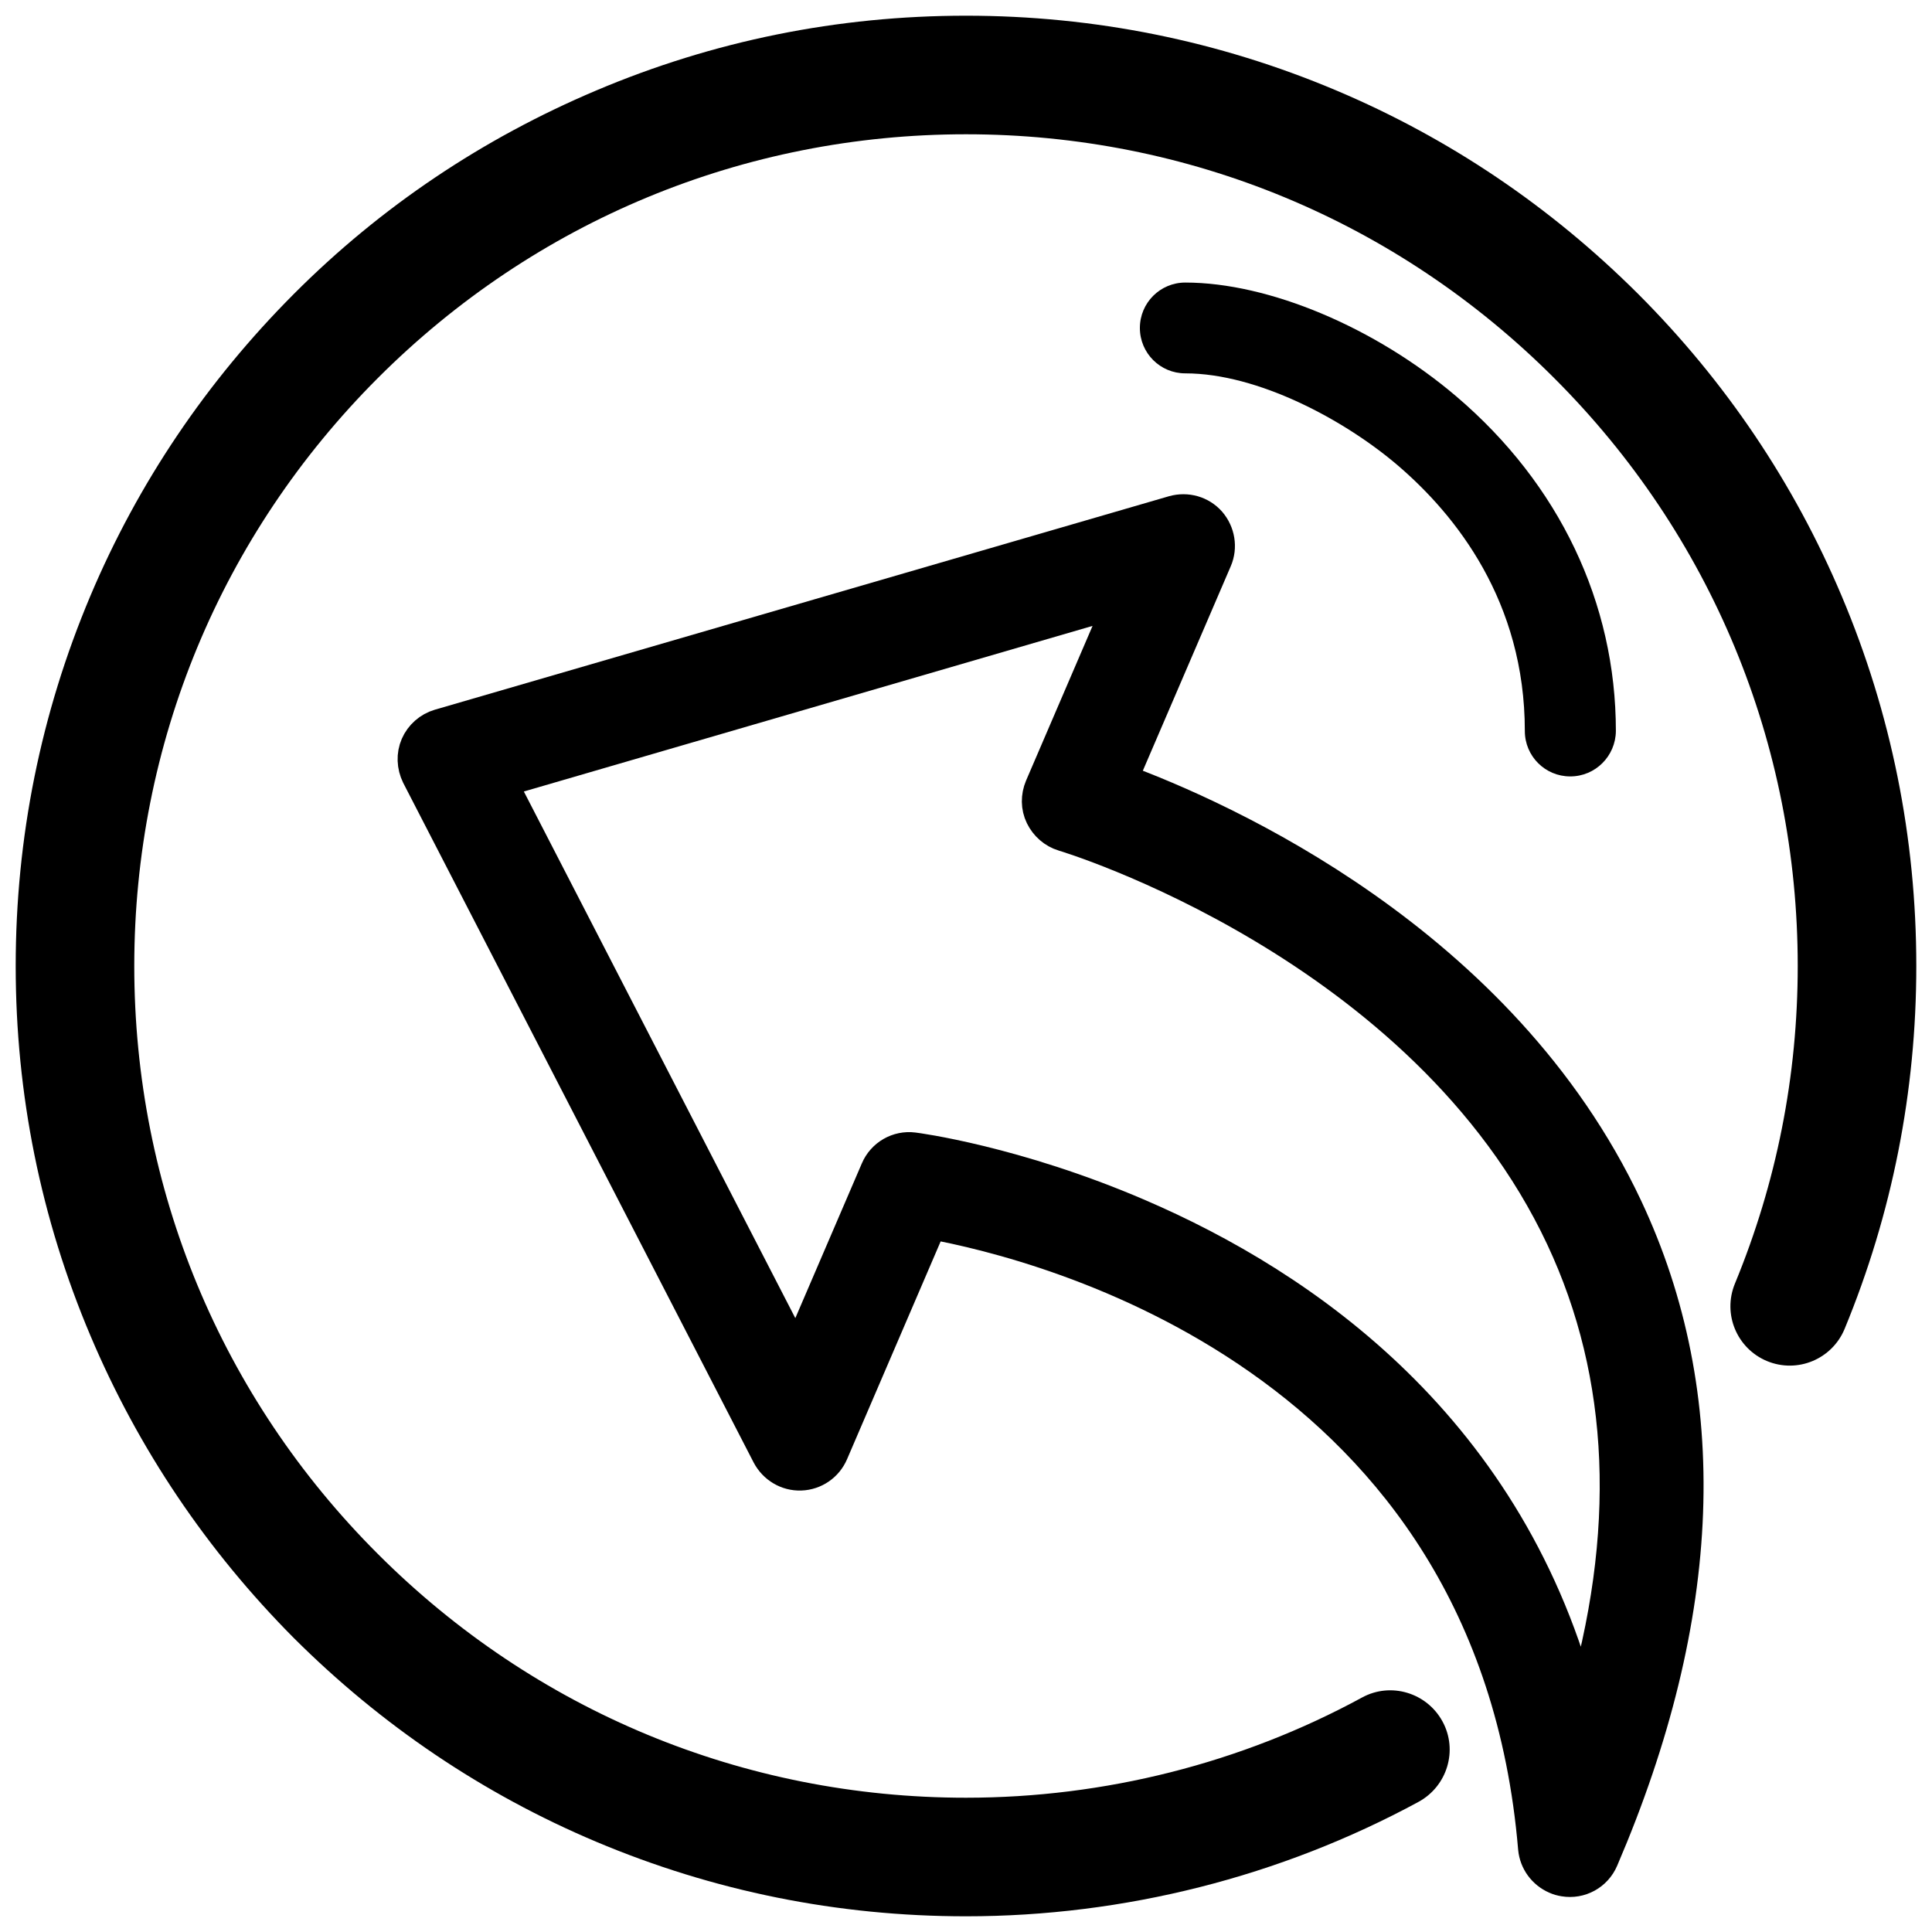
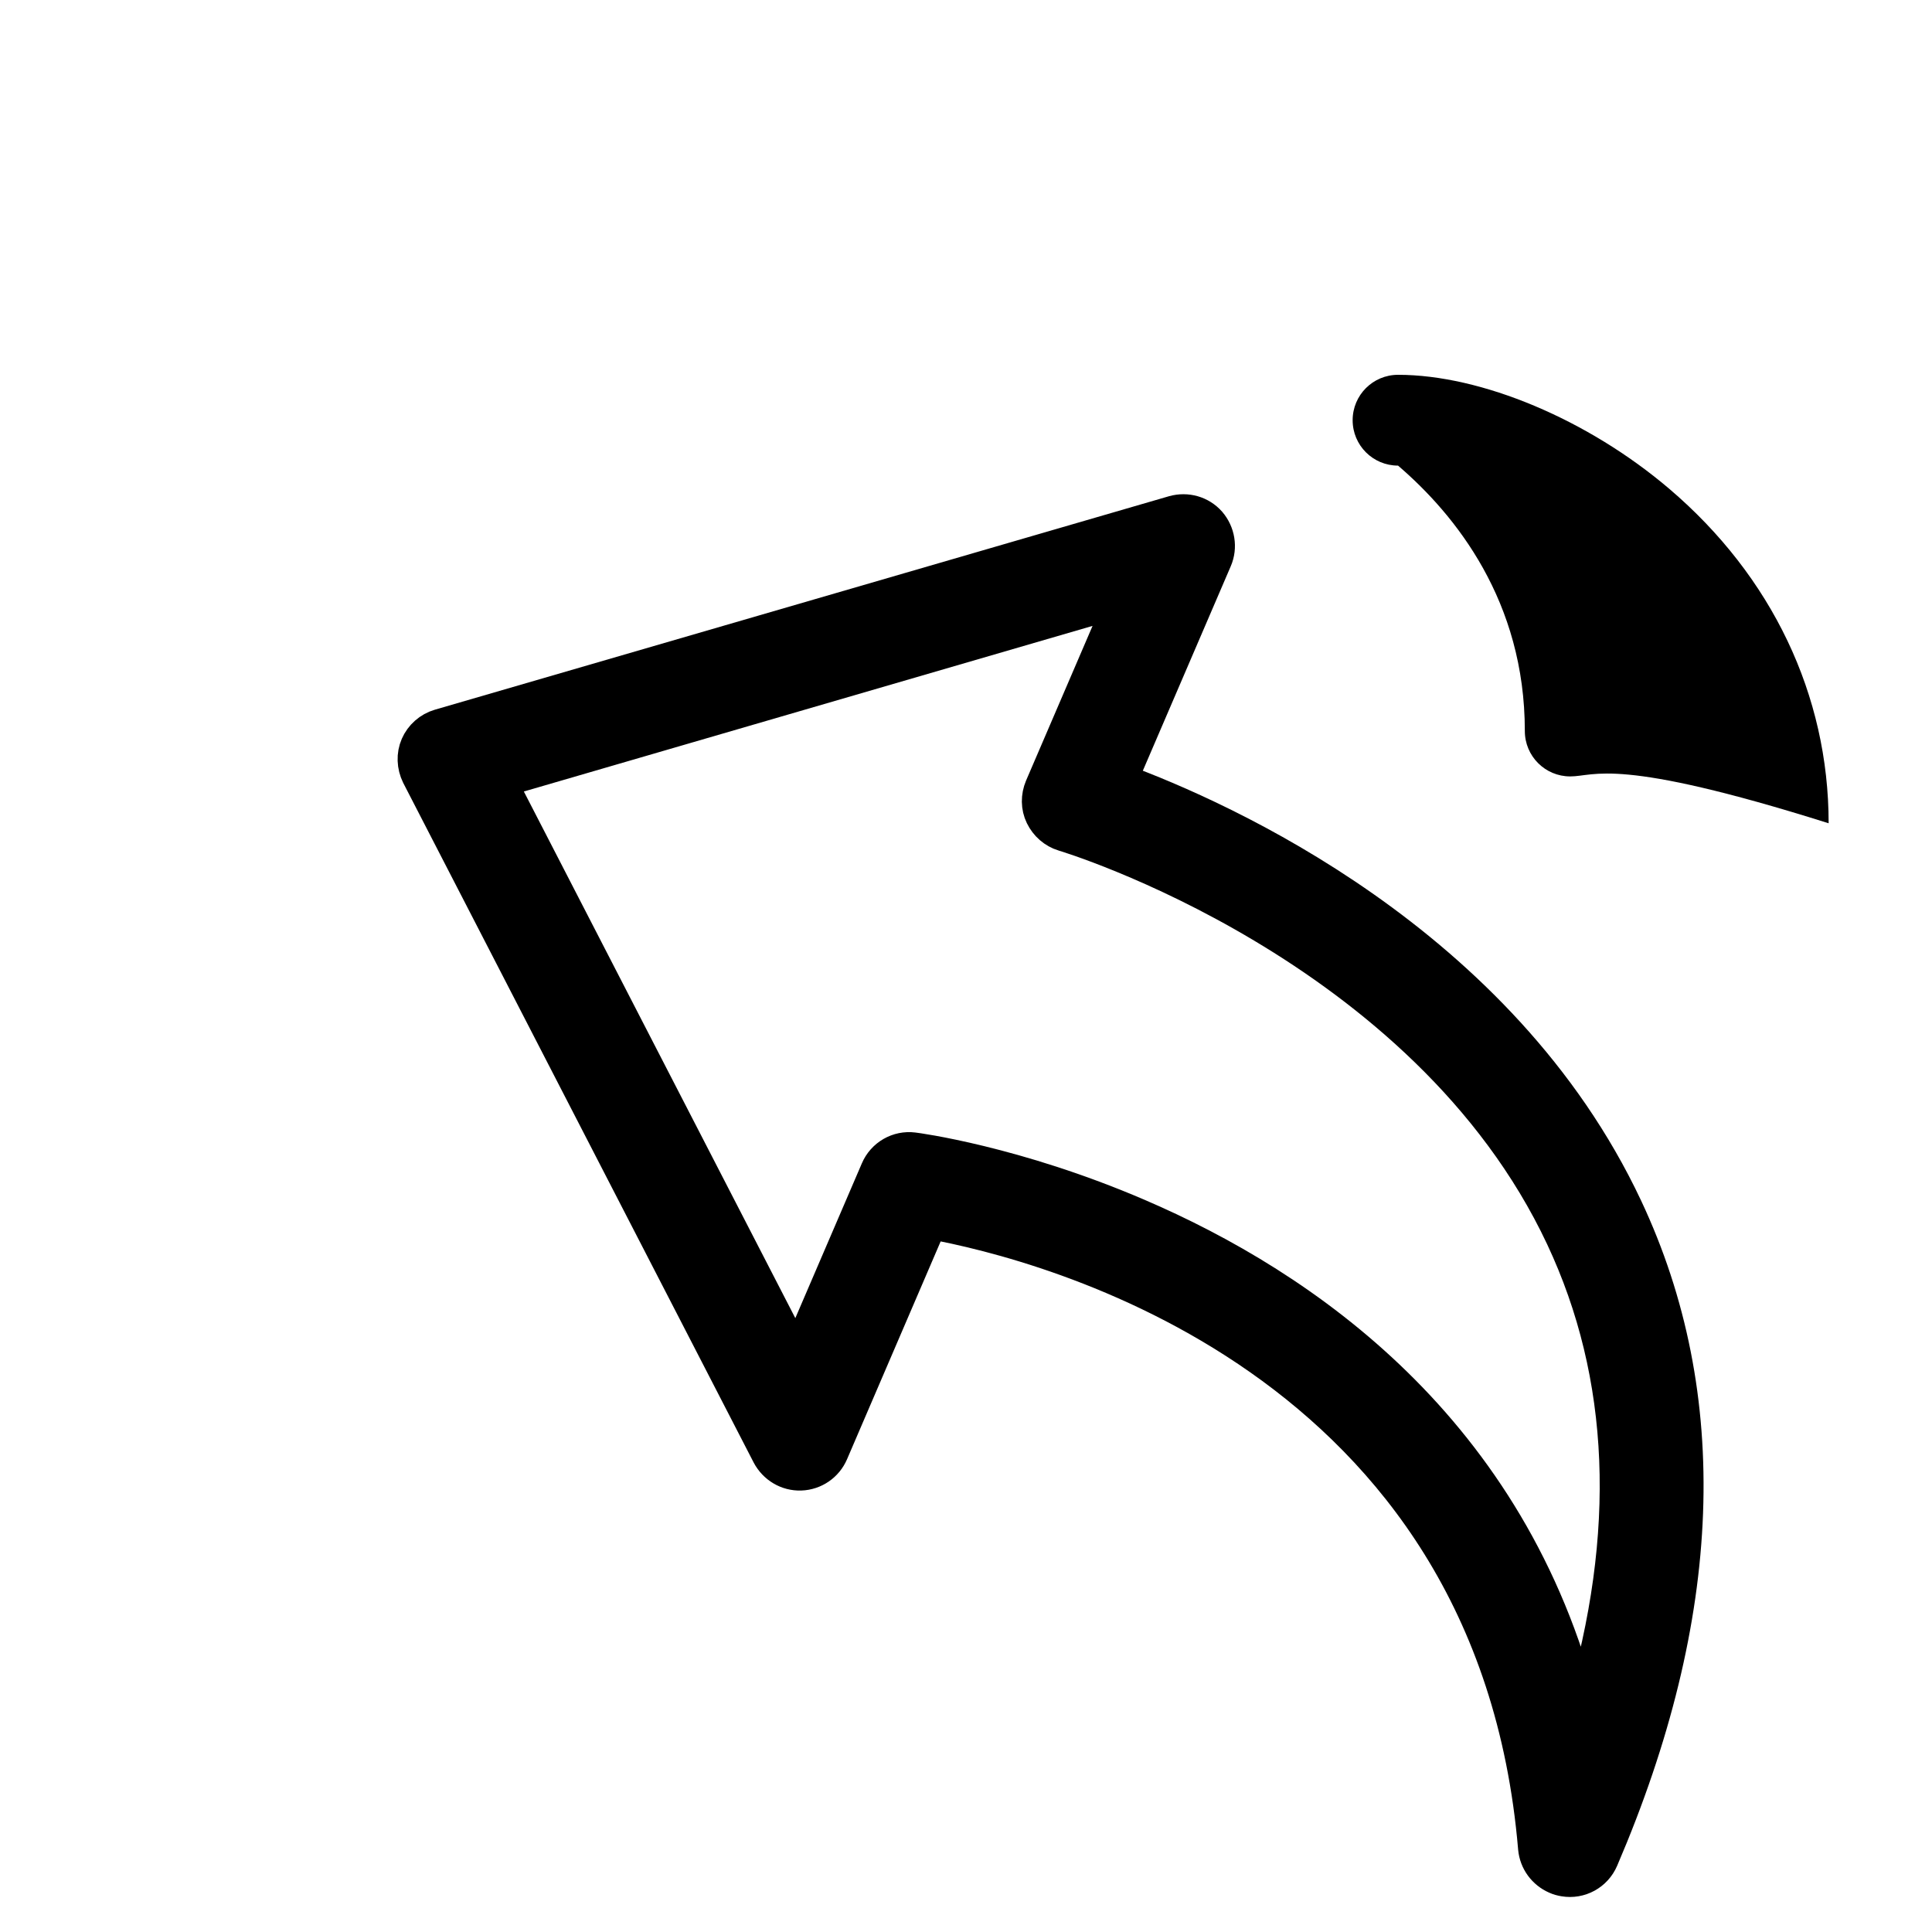
<svg xmlns="http://www.w3.org/2000/svg" xml:space="preserve" style="enable-background:new 0 0 800 800;" viewBox="0 0 800 800" y="0px" x="0px" id="Layer_1" version="1.1">
  <style type="text/css">
	.st0{stroke:#000000;stroke-width:14;}
</style>
  <g>
    <path d="M673.2,500.1c-51.9-110.3-167.4-161.6-209.3-177l39.3-91.4c2.2-5.1,1.2-11-2.4-15.2c-3.7-4.2-9.4-5.8-14.8-4.3   l-304,88.4c-4.1,1.2-7.5,4.2-9.2,8.1c-1.7,3.9-1.5,8.4,0.4,12.3l145.1,281.4c2.6,4.9,7.7,8,13.3,7.8c5.6-0.2,10.5-3.6,12.7-8.7   l41-95.4c47.2,8.6,233.1,55.4,250.3,259.2c0.5,5.4,3.9,9.9,8.7,12c1.1,0.5,2.2,0.8,3.4,1c6.5,1.1,12.9-2.4,15.5-8.5   C706.5,668.9,709.9,578.1,673.2,500.1z M471.3,503.3c-50.9-21.9-92.1-27.3-93.1-27.4c-6.3-0.8-12.4,2.7-14.9,8.6l-33.4,77.7   L206.8,323.4l257.9-75.1L431.3,326c-1.6,3.8-1.6,8.1,0.2,11.8c1.8,3.7,5,6.5,8.9,7.7c1.5,0.4,149.5,45.2,206.6,166.8   c26.9,57.3,29.6,122.9,8,195.6C625.7,591.8,539.7,532.7,471.3,503.3z" class="st0" />
  </g>
  <g>
-     <path d="M400,793.5c-53.1,0-104.6-10.4-153.2-30.9c-46.9-19.8-88.9-48.2-125.1-84.3C85.7,642.1,57.3,600,37.5,553.2   C16.9,504.6,6.5,453.1,6.5,400s10.4-104.6,30.9-153.2c19.8-46.9,48.2-88.9,84.3-125.1S200,57.3,246.8,37.5   C295.4,16.9,346.9,6.5,400,6.5s104.6,10.4,153.2,30.9c46.9,19.8,88.9,48.2,125.1,84.3c36.1,36.1,64.5,78.2,84.3,125.1   c20.5,48.5,30.9,100.1,30.9,153.2c0,52-10,102.6-29.7,150.3c-5.2,12.5-19.5,18.5-32.1,13.3c-12.5-5.2-18.5-19.5-13.3-32.1   c17.2-41.7,26-85.9,26-131.5c0-92-35.8-178.5-100.9-243.5C578.5,91.5,492,55.6,400,55.6S221.5,91.5,156.5,156.5   C91.5,221.5,55.6,308,55.6,400c0,92,35.8,178.5,100.9,243.5c65,65,151.5,100.9,243.5,100.9c57.3,0,114-14.3,164-41.5   c11.9-6.5,26.8-2,33.3,9.9c6.5,11.9,2,26.8-9.9,33.3C530.2,777.1,465.4,793.5,400,793.5z" />
-   </g>
-   <path d="M650.2,321.5c-10.4,0-18.8-8.4-18.8-18.8c0-53.7-28.6-89.4-52.5-109.9c-22.2-19-58.1-38.2-88.1-38.2  c-10.4,0-18.8-8.4-18.8-18.8s8.4-18.8,18.8-18.8c34.5,0,78.6,18.5,112.3,47.2c42.5,36.2,66,85.4,66,138.5  C669,313.1,660.6,321.5,650.2,321.5z" />
+     </g>
+   <path d="M650.2,321.5c-10.4,0-18.8-8.4-18.8-18.8c0-53.7-28.6-89.4-52.5-109.9c-10.4,0-18.8-8.4-18.8-18.8s8.4-18.8,18.8-18.8c34.5,0,78.6,18.5,112.3,47.2c42.5,36.2,66,85.4,66,138.5  C669,313.1,660.6,321.5,650.2,321.5z" />
</svg>